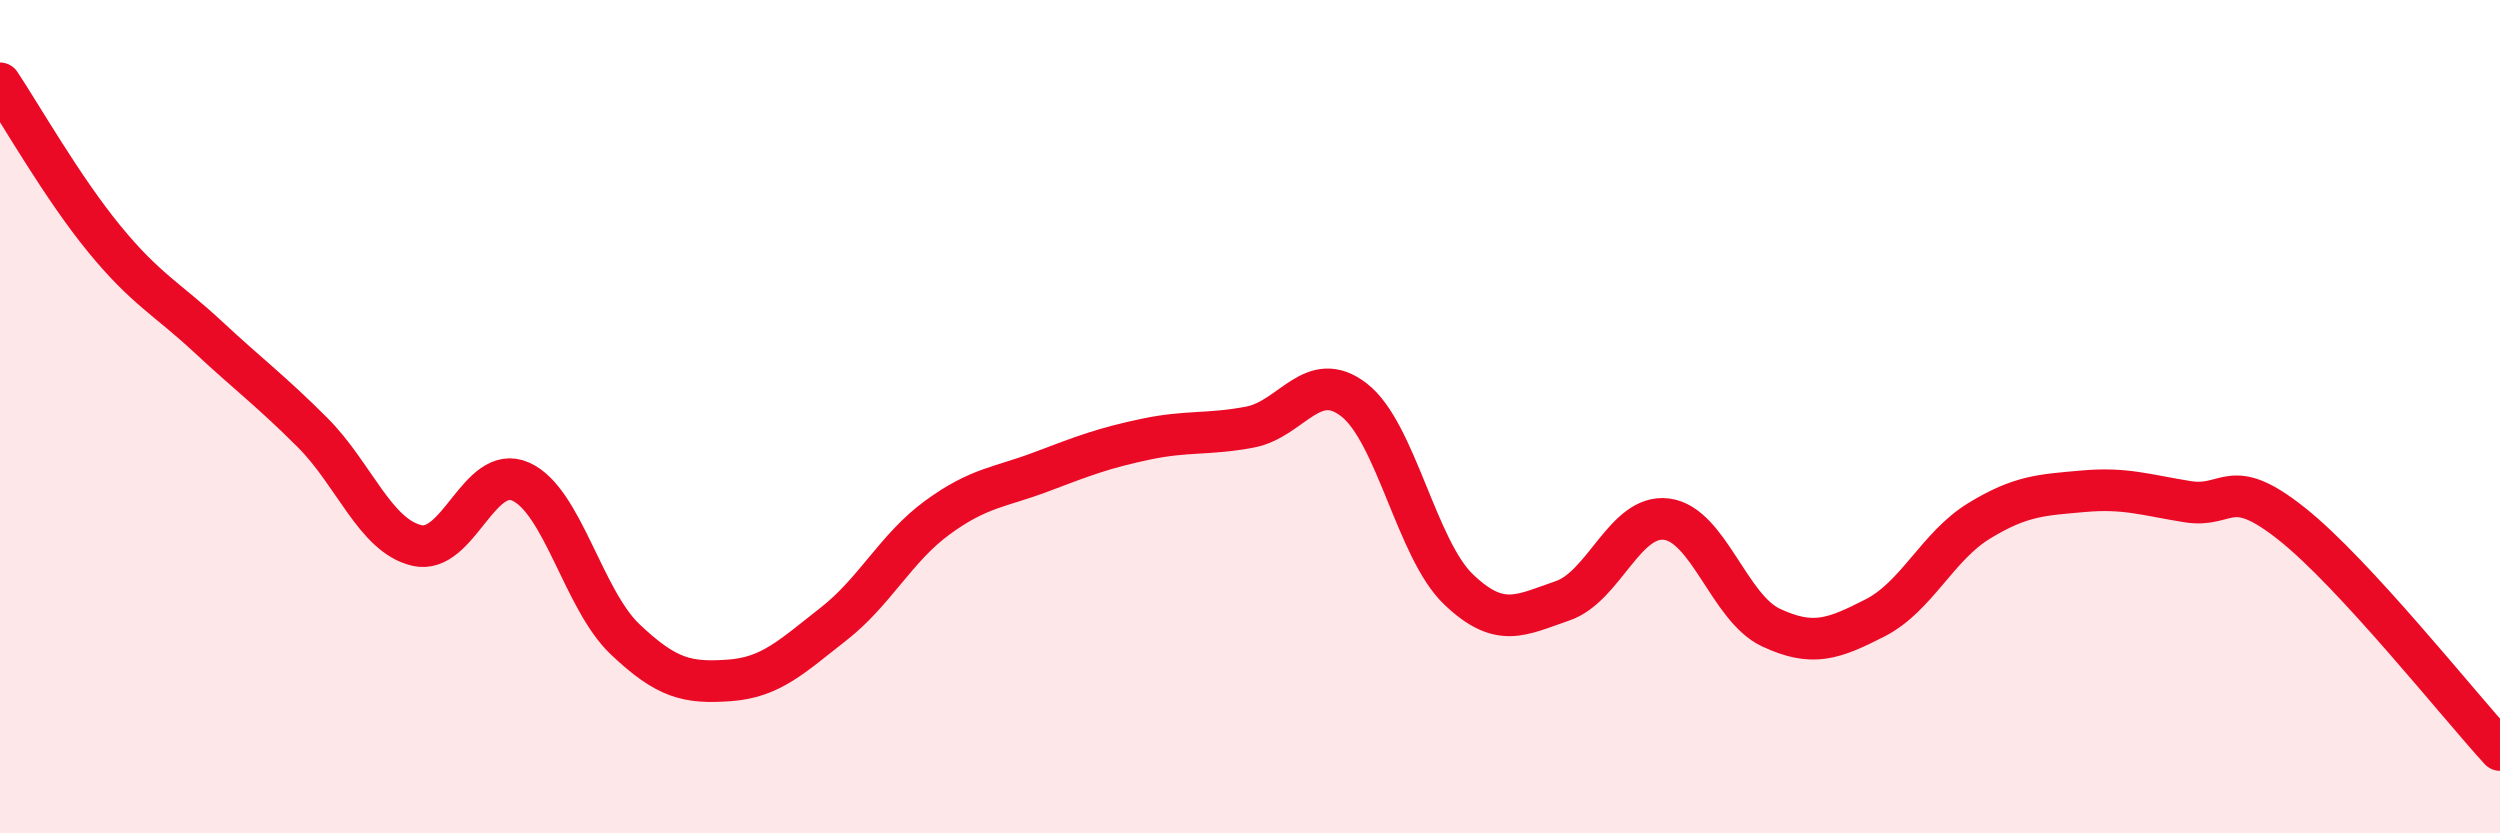
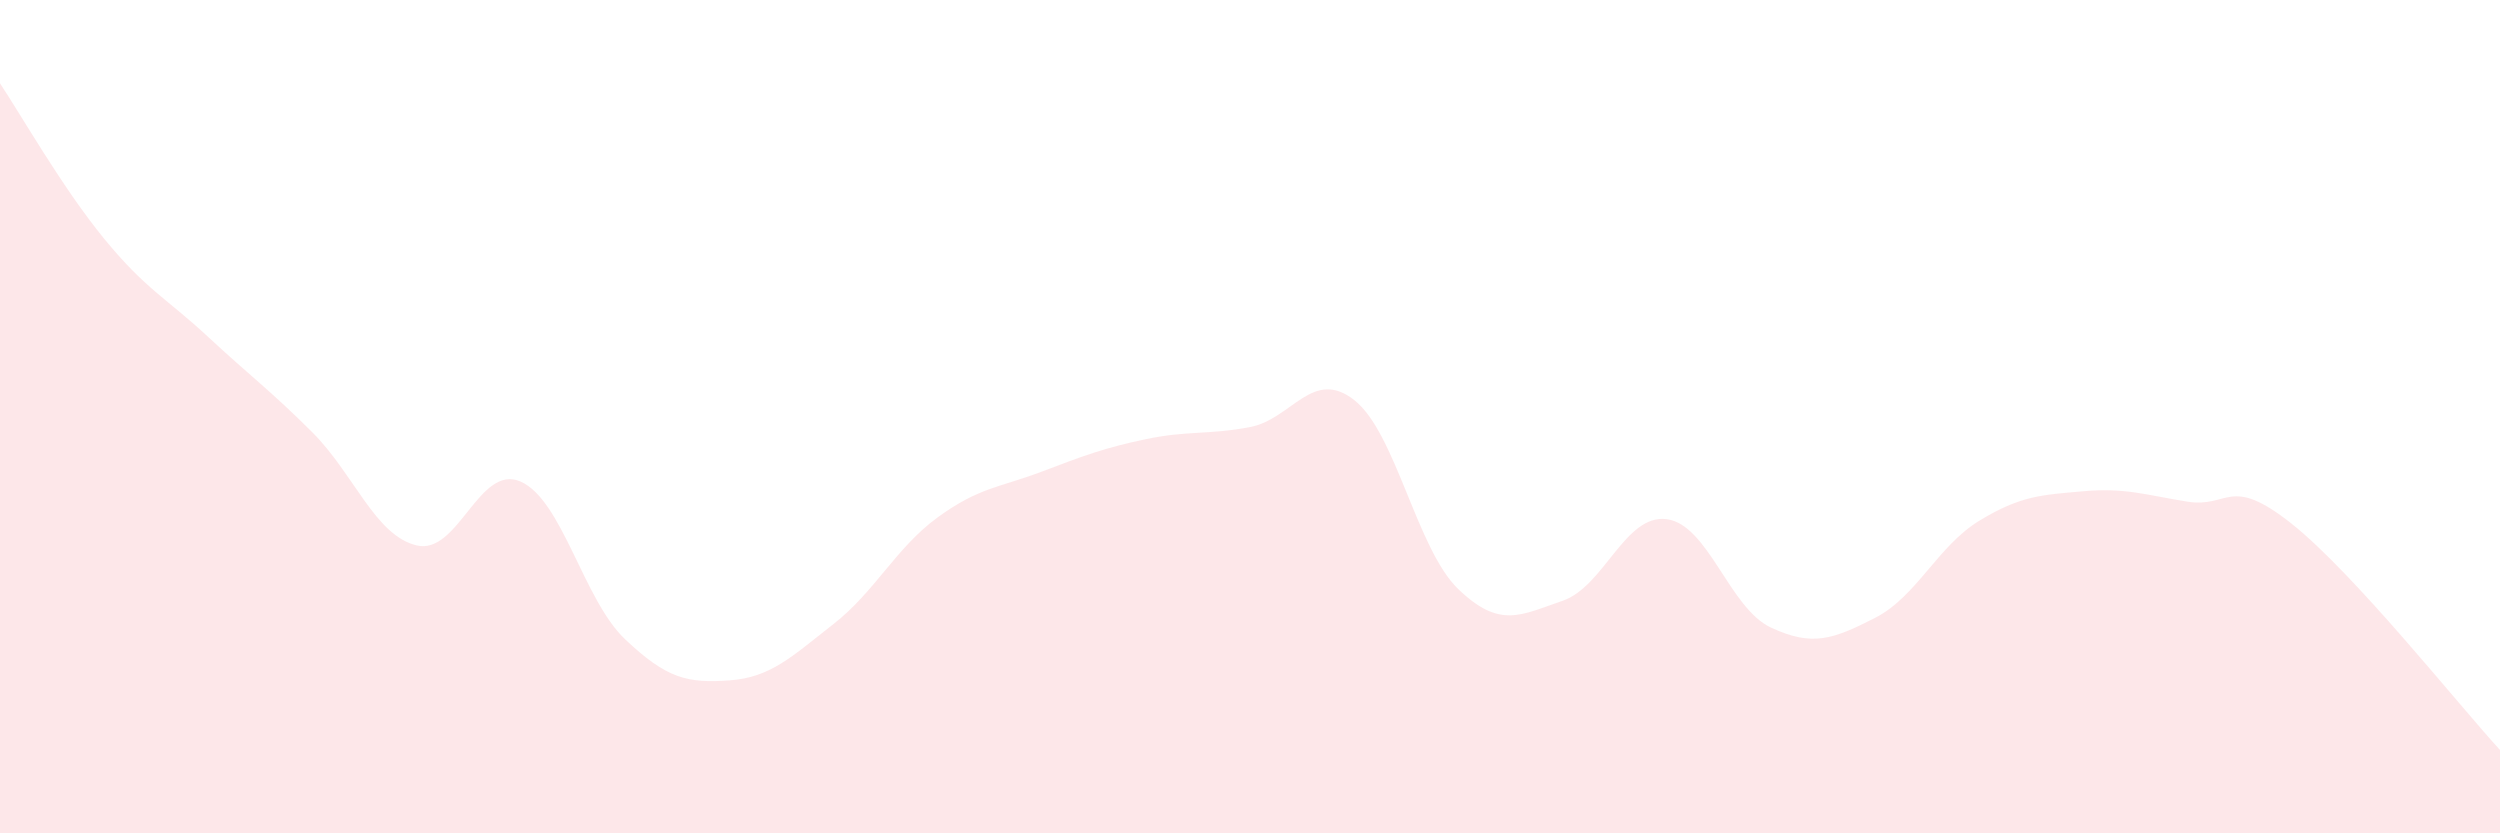
<svg xmlns="http://www.w3.org/2000/svg" width="60" height="20" viewBox="0 0 60 20">
  <path d="M 0,2 C 0.5,2.75 1.5,4.51 2.5,5.73 C 3.5,6.95 4,7.16 5,8.09 C 6,9.02 6.5,9.38 7.5,10.38 C 8.5,11.38 9,12.85 10,13.09 C 11,13.33 11.5,11.11 12.5,11.56 C 13.5,12.01 14,14.39 15,15.34 C 16,16.29 16.5,16.4 17.5,16.33 C 18.5,16.26 19,15.76 20,14.98 C 21,14.2 21.5,13.15 22.5,12.42 C 23.5,11.69 24,11.7 25,11.32 C 26,10.94 26.5,10.75 27.5,10.54 C 28.5,10.33 29,10.44 30,10.25 C 31,10.06 31.5,8.82 32.5,9.6 C 33.5,10.38 34,13.18 35,14.14 C 36,15.1 36.5,14.76 37.5,14.42 C 38.5,14.08 39,12.33 40,12.46 C 41,12.59 41.5,14.59 42.5,15.06 C 43.5,15.53 44,15.34 45,14.83 C 46,14.32 46.5,13.11 47.5,12.5 C 48.5,11.89 49,11.88 50,11.79 C 51,11.7 51.5,11.88 52.5,12.04 C 53.5,12.2 53.5,11.38 55,12.57 C 56.5,13.76 59,16.91 60,18L60 20L0 20Z" fill="#EB0A25" opacity="0.1" stroke-linecap="round" stroke-linejoin="round" />
-   <path d="M 0,2 C 0.5,2.75 1.5,4.51 2.5,5.73 C 3.5,6.95 4,7.16 5,8.09 C 6,9.02 6.5,9.38 7.5,10.38 C 8.5,11.38 9,12.85 10,13.09 C 11,13.33 11.5,11.11 12.5,11.56 C 13.5,12.01 14,14.39 15,15.34 C 16,16.29 16.5,16.4 17.5,16.33 C 18.5,16.26 19,15.76 20,14.98 C 21,14.2 21.5,13.15 22.5,12.42 C 23.5,11.69 24,11.7 25,11.32 C 26,10.94 26.5,10.75 27.5,10.54 C 28.5,10.33 29,10.44 30,10.25 C 31,10.06 31.5,8.82 32.5,9.6 C 33.5,10.38 34,13.18 35,14.14 C 36,15.1 36.5,14.76 37.5,14.42 C 38.5,14.08 39,12.33 40,12.46 C 41,12.59 41.5,14.59 42.5,15.06 C 43.5,15.53 44,15.34 45,14.83 C 46,14.32 46.5,13.11 47.5,12.5 C 48.5,11.89 49,11.88 50,11.79 C 51,11.7 51.5,11.88 52.5,12.04 C 53.5,12.2 53.5,11.38 55,12.57 C 56.5,13.76 59,16.91 60,18" stroke="#EB0A25" stroke-width="1" fill="none" stroke-linecap="round" stroke-linejoin="round" />
</svg>